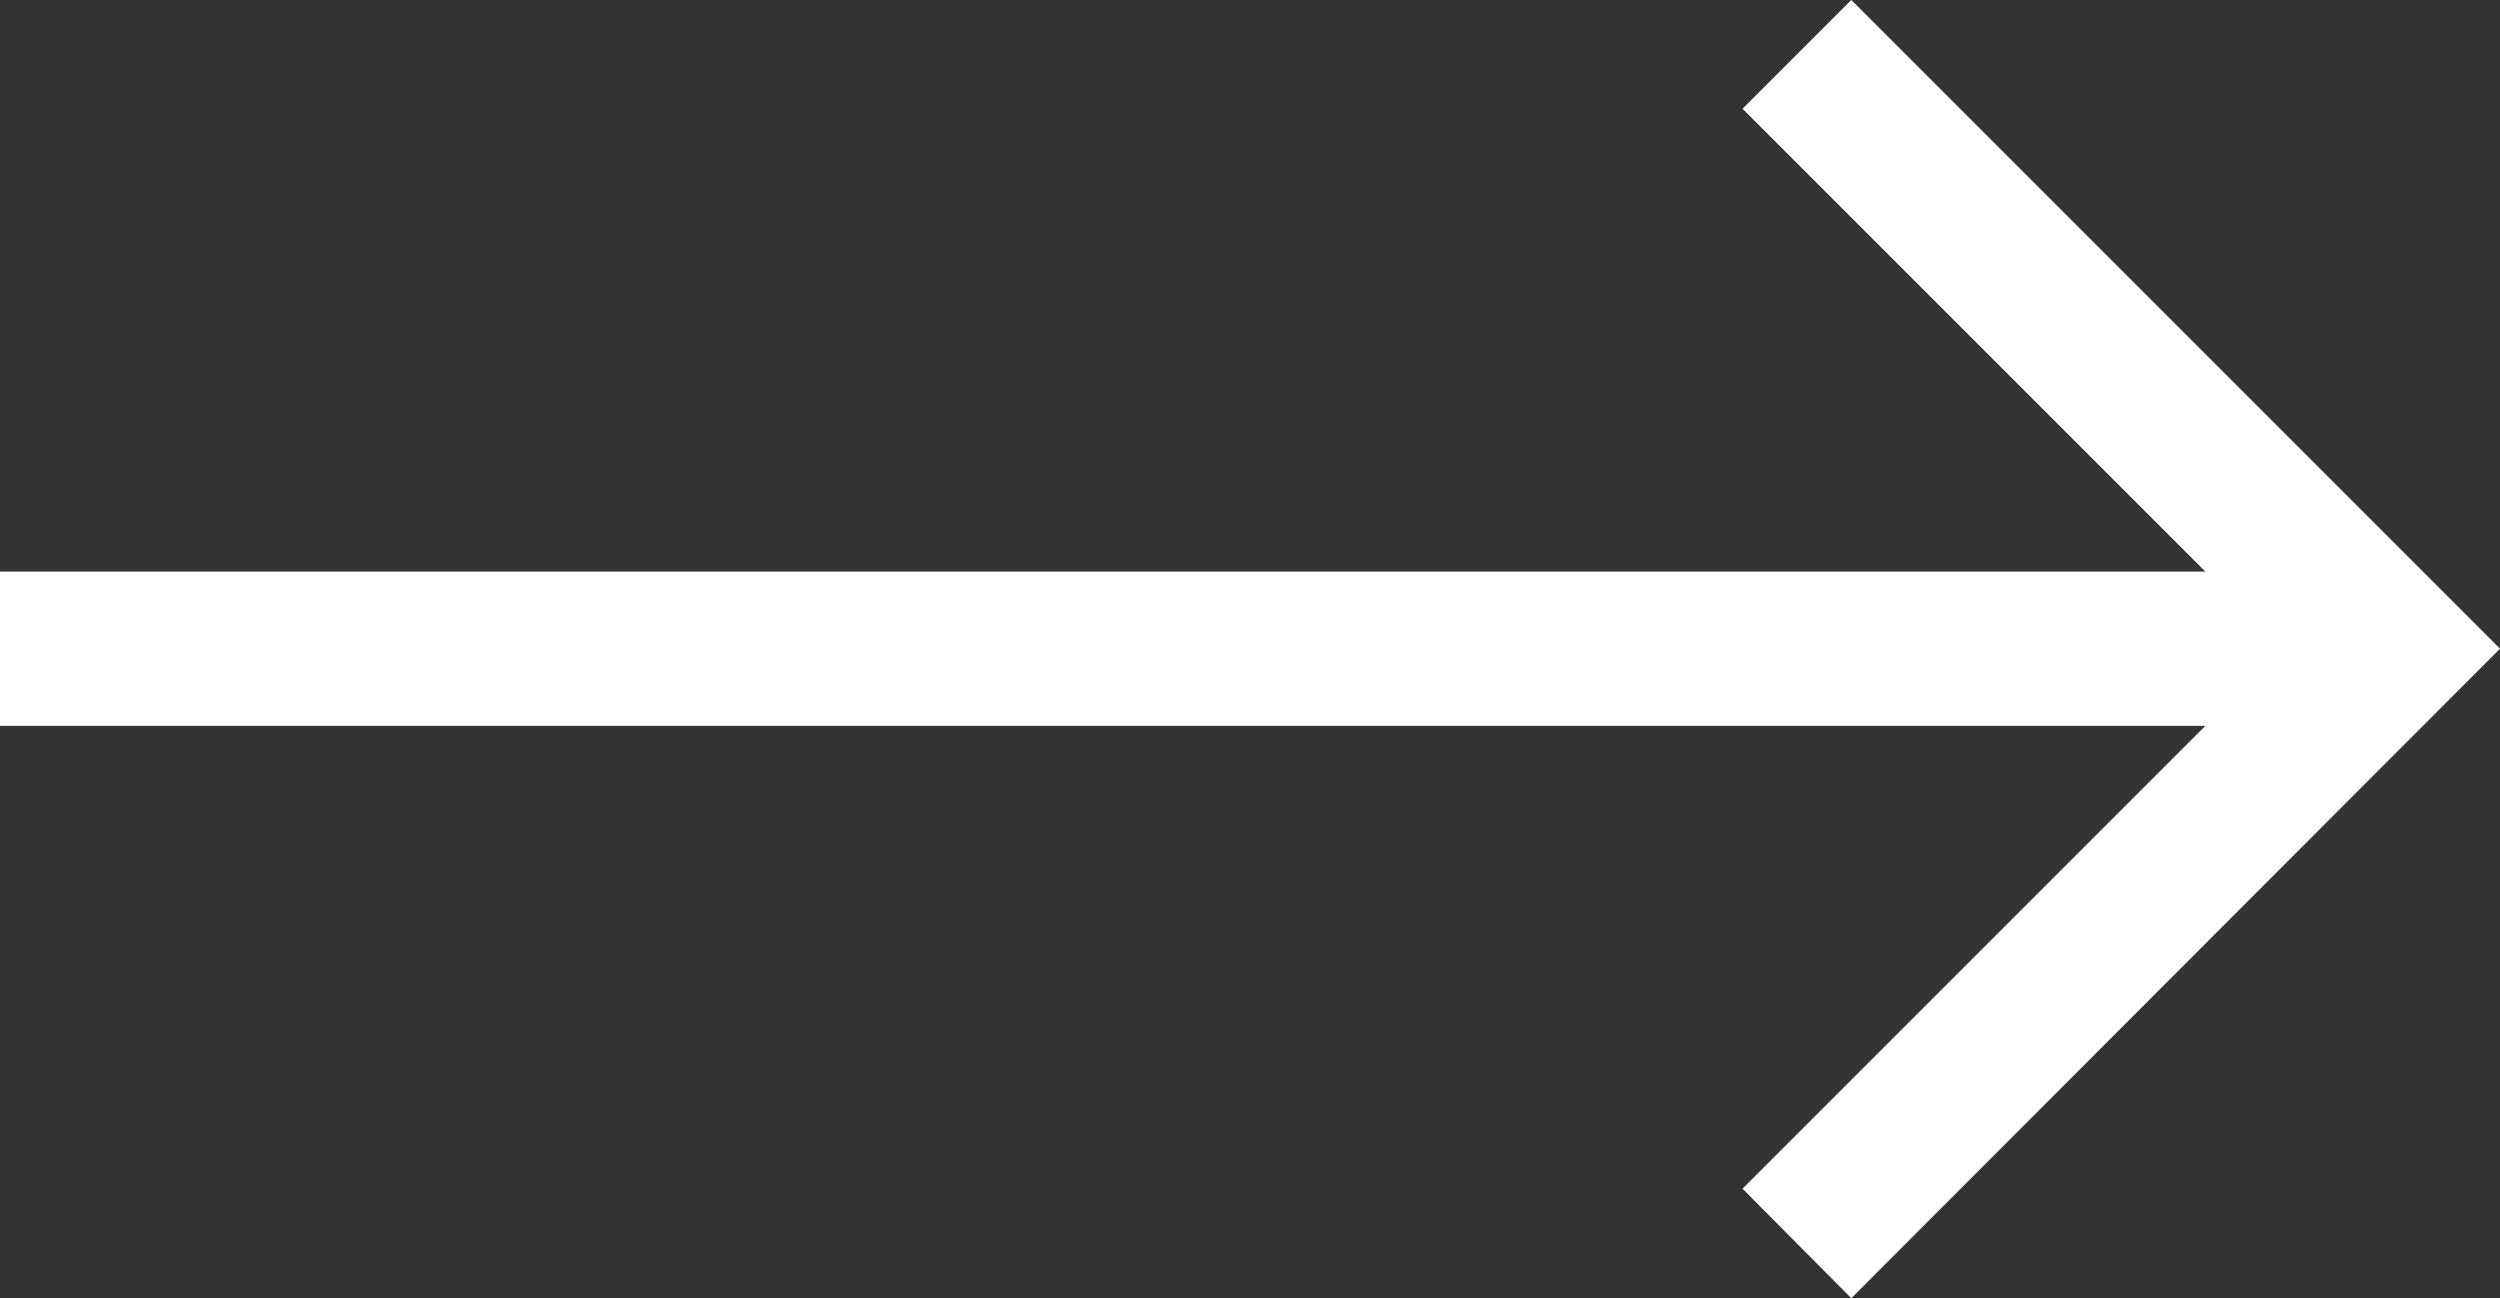
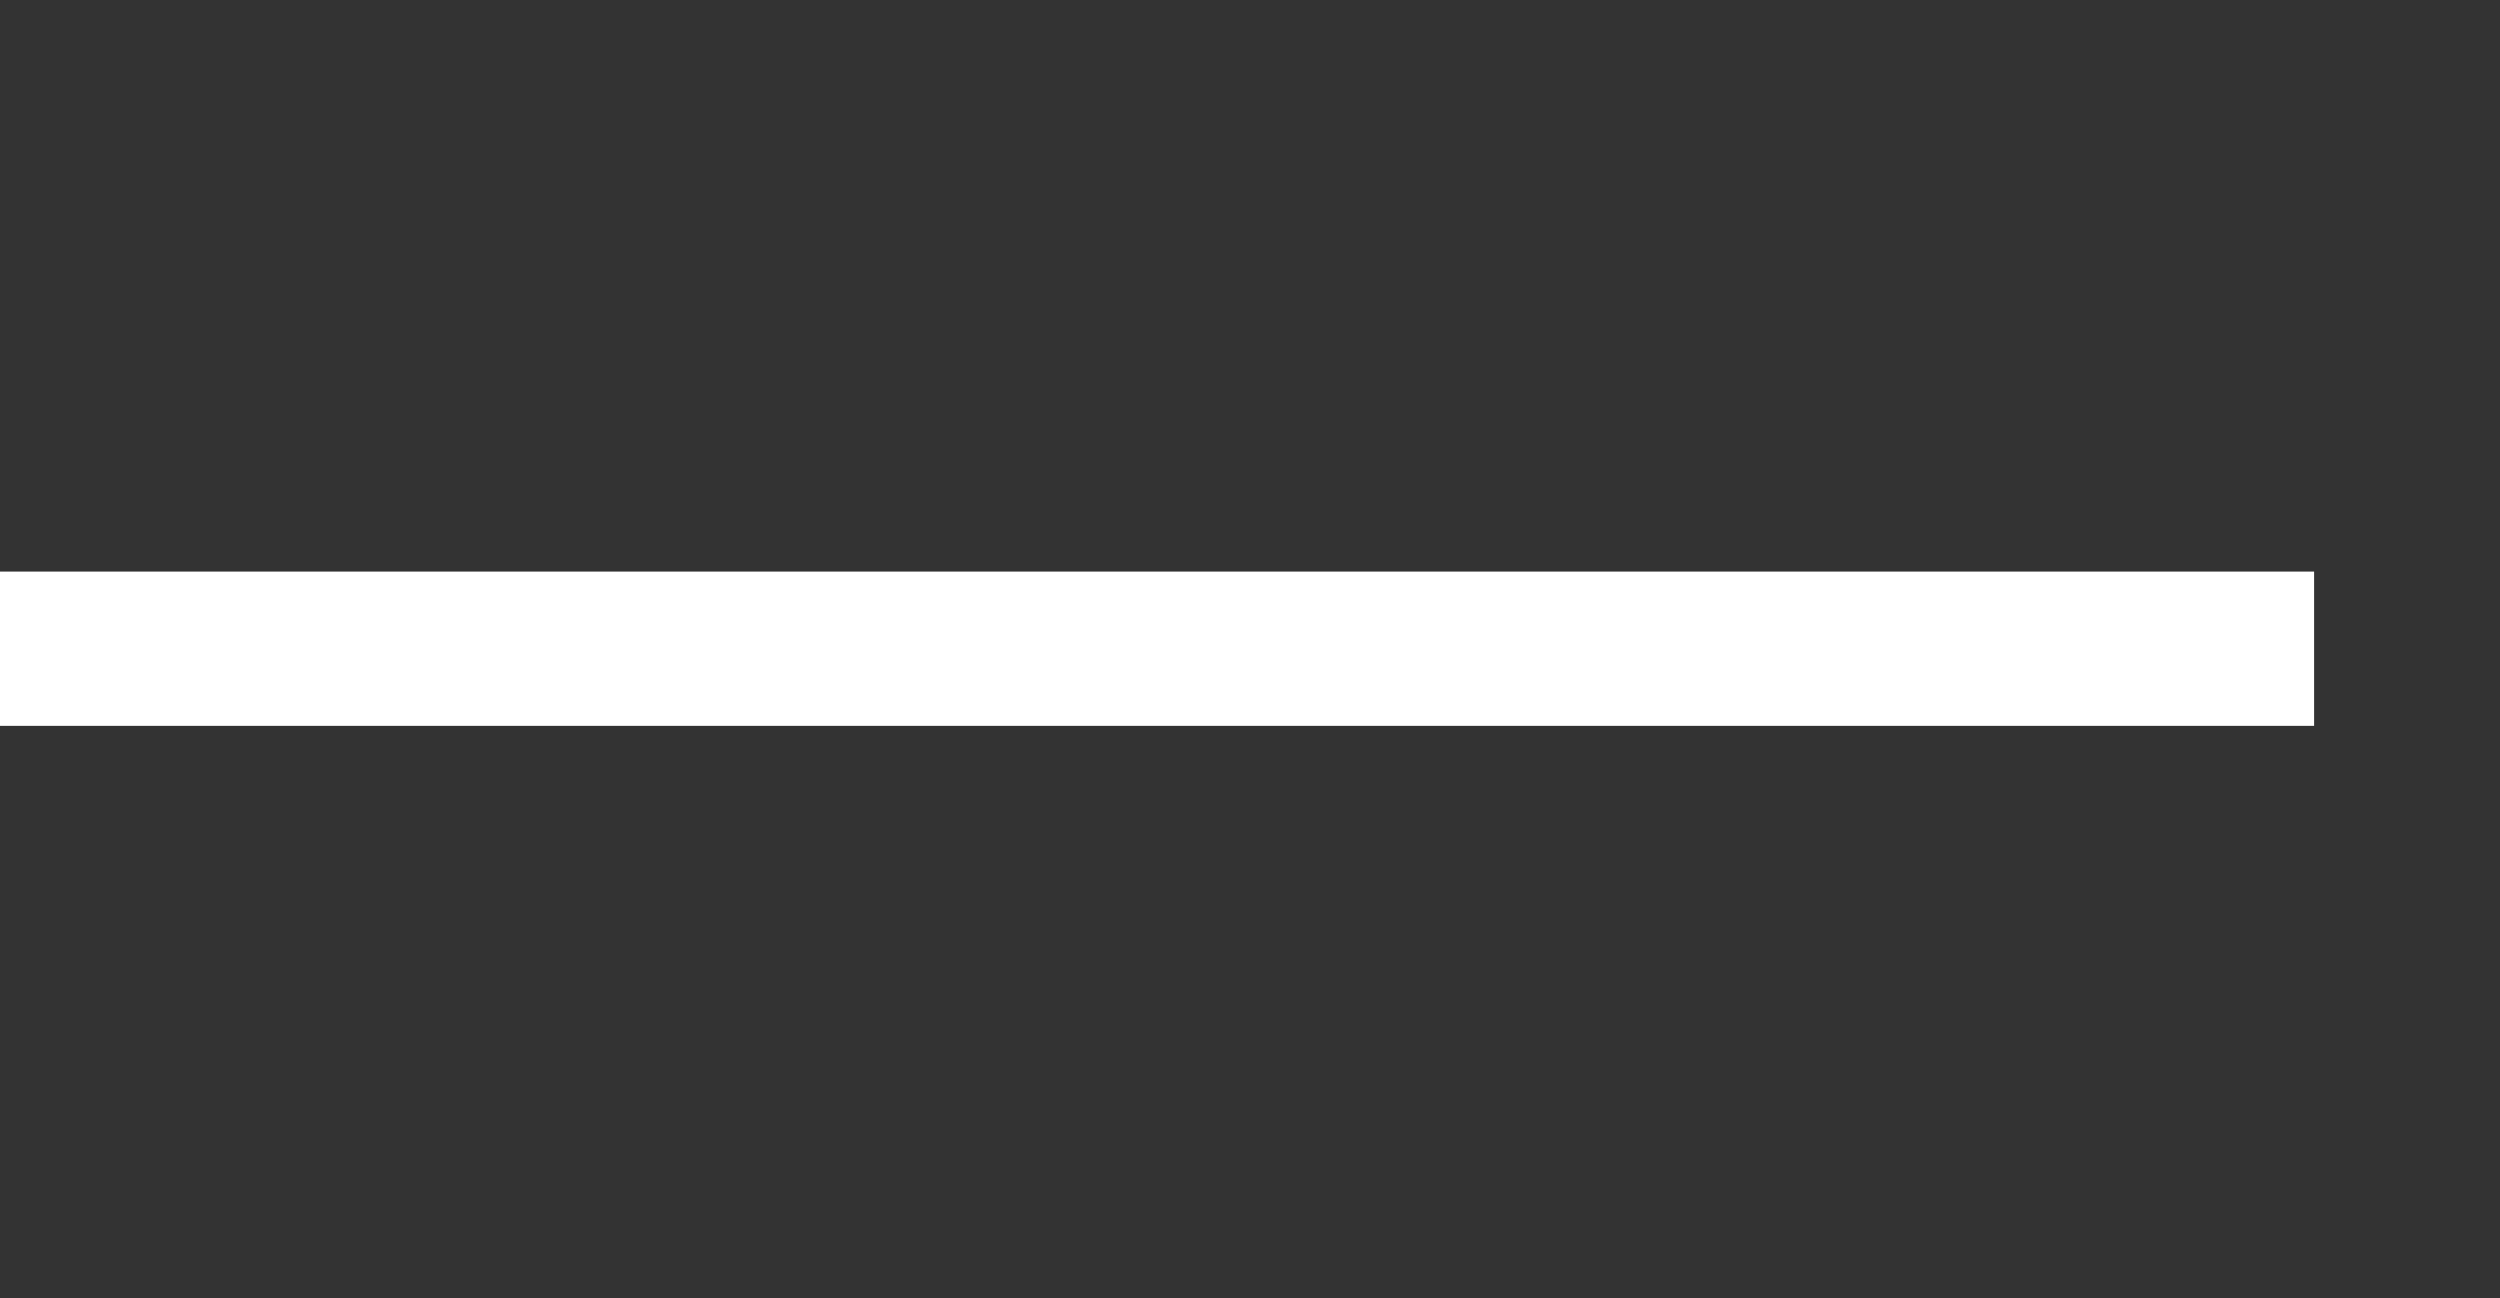
<svg xmlns="http://www.w3.org/2000/svg" viewBox="0 0 32.41 16.83">
  <rect x="0" y="0" width="32.41" height="16.83" fill="#333333" stroke="none" />
  <path d="M0,8v2H30V8Z" transform="translate(0 -0.59)" fill="#FFFFFF" />
-   <polygon points="24 16.83 22.59 15.41 29.59 8.41 22.59 1.41 24 0 32.41 8.41 24 16.83" fill="#FFFFFF" />
</svg>